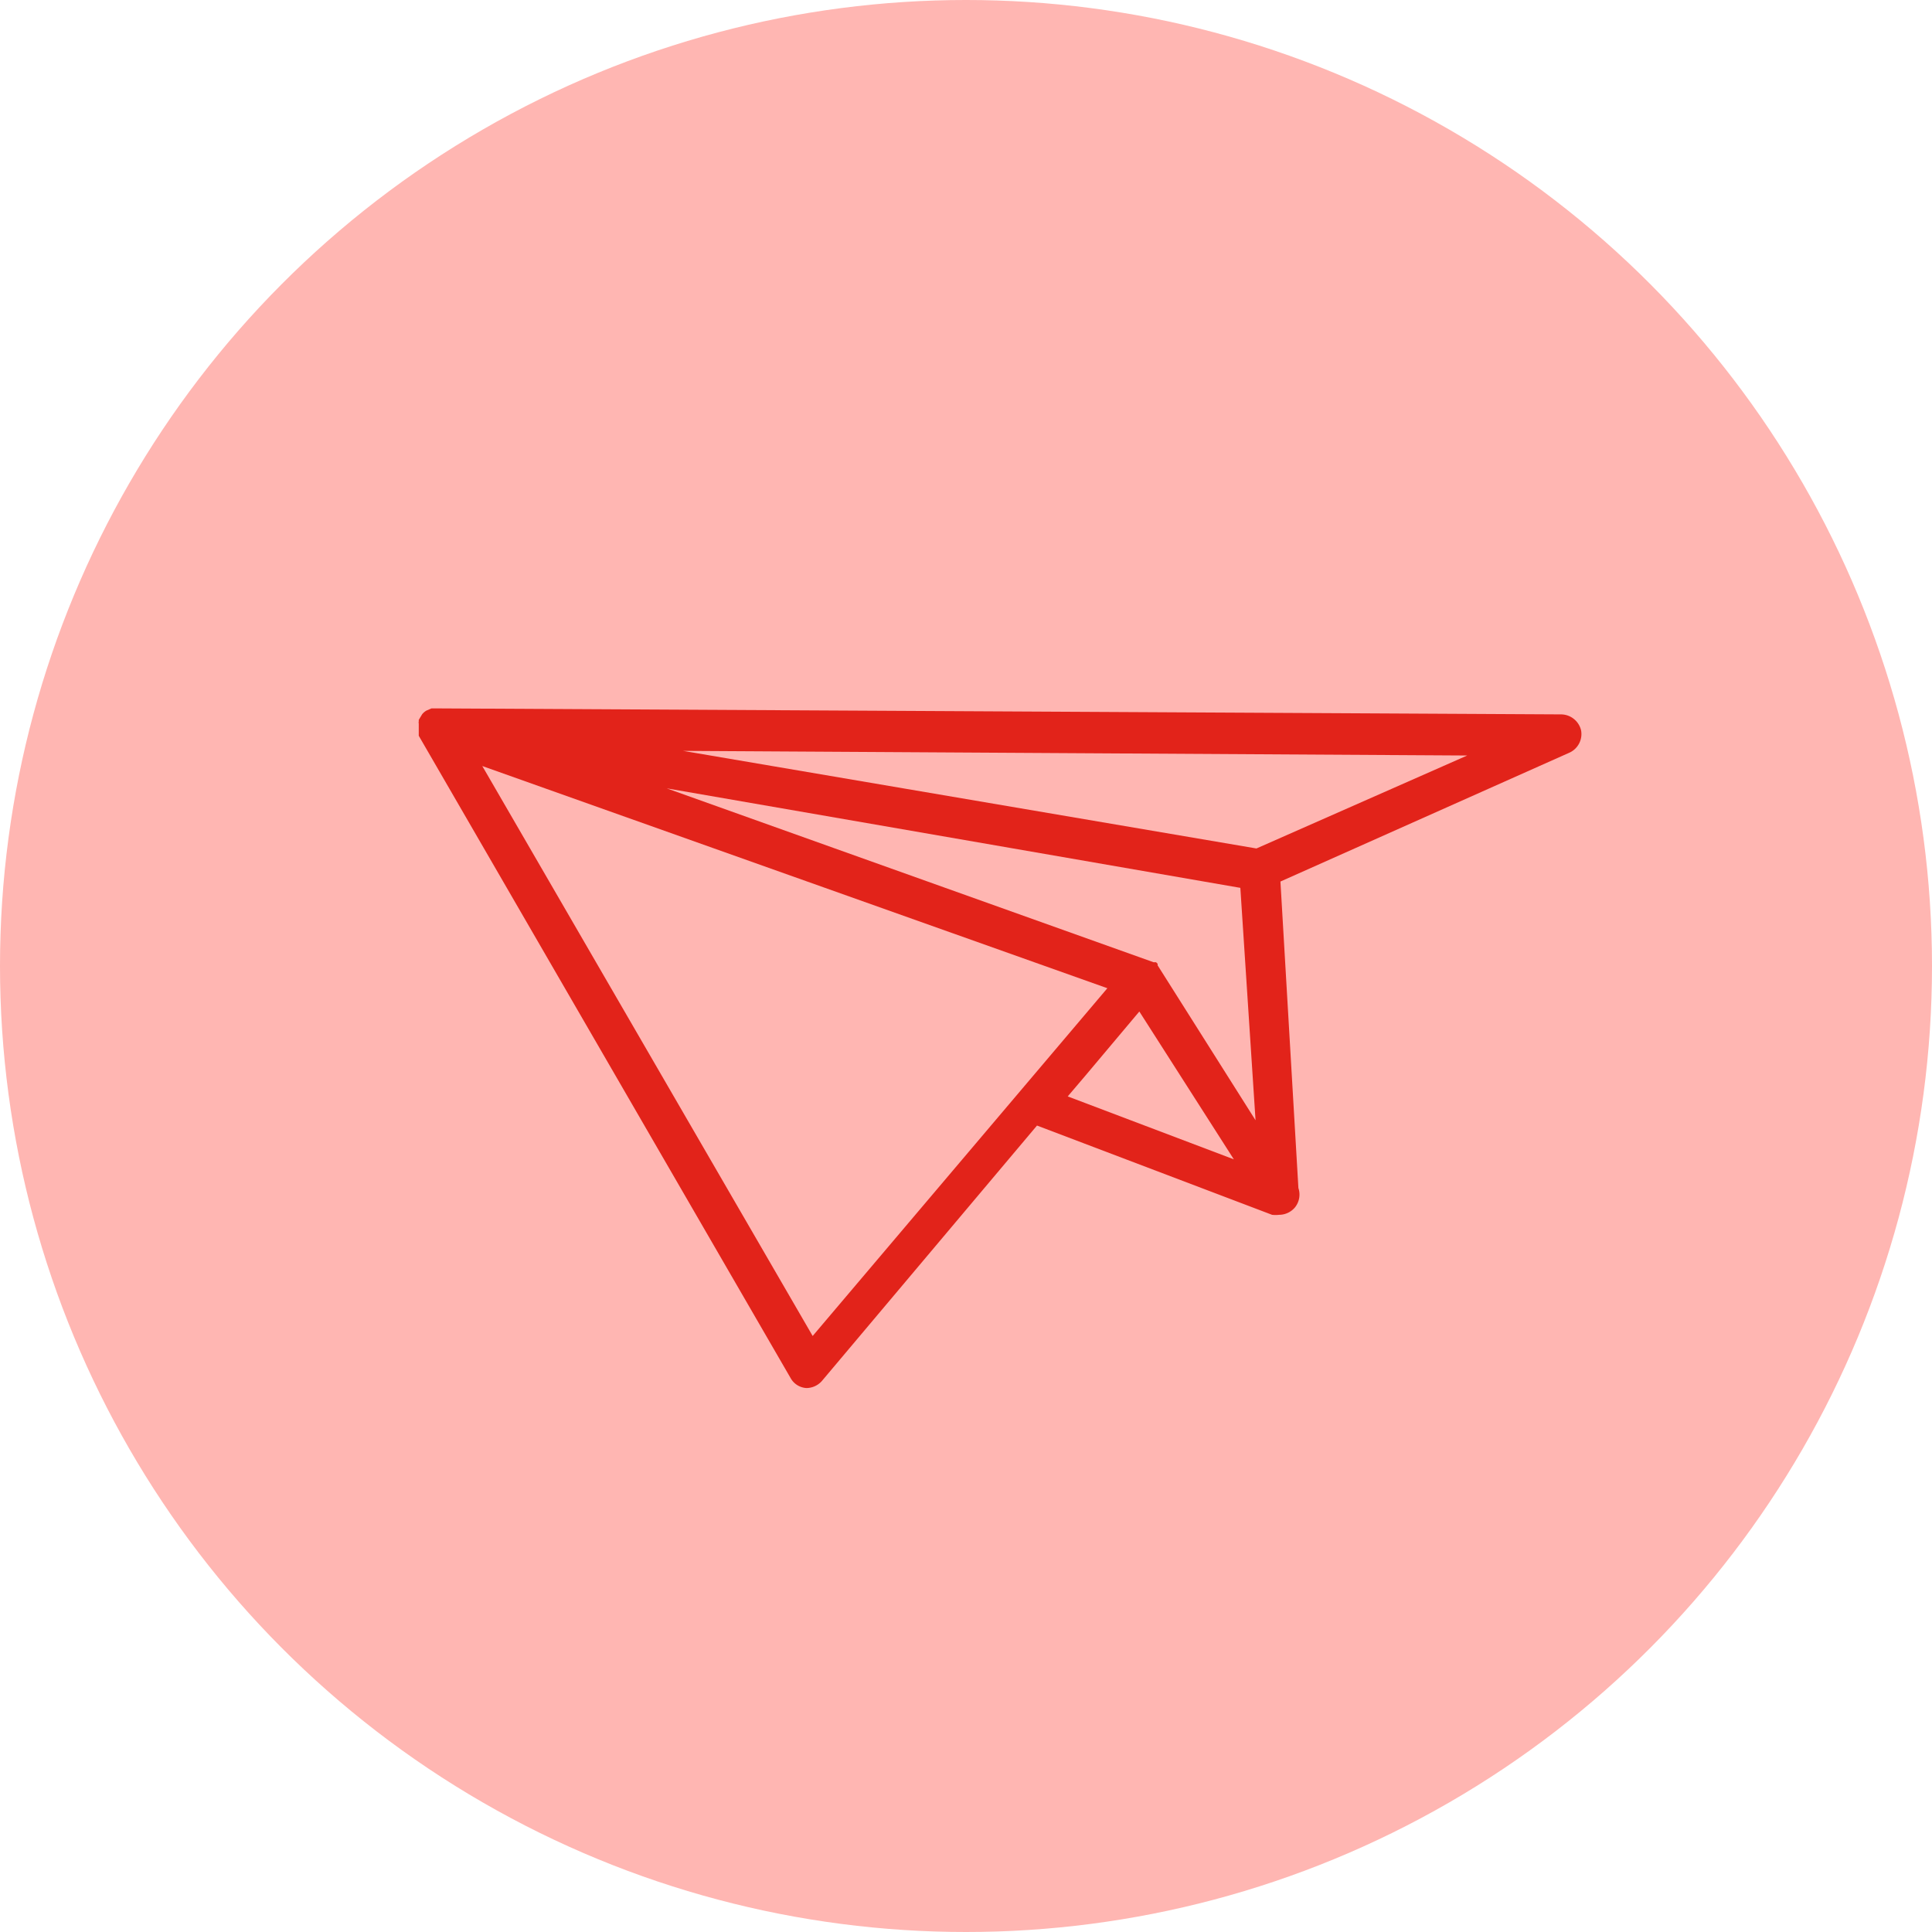
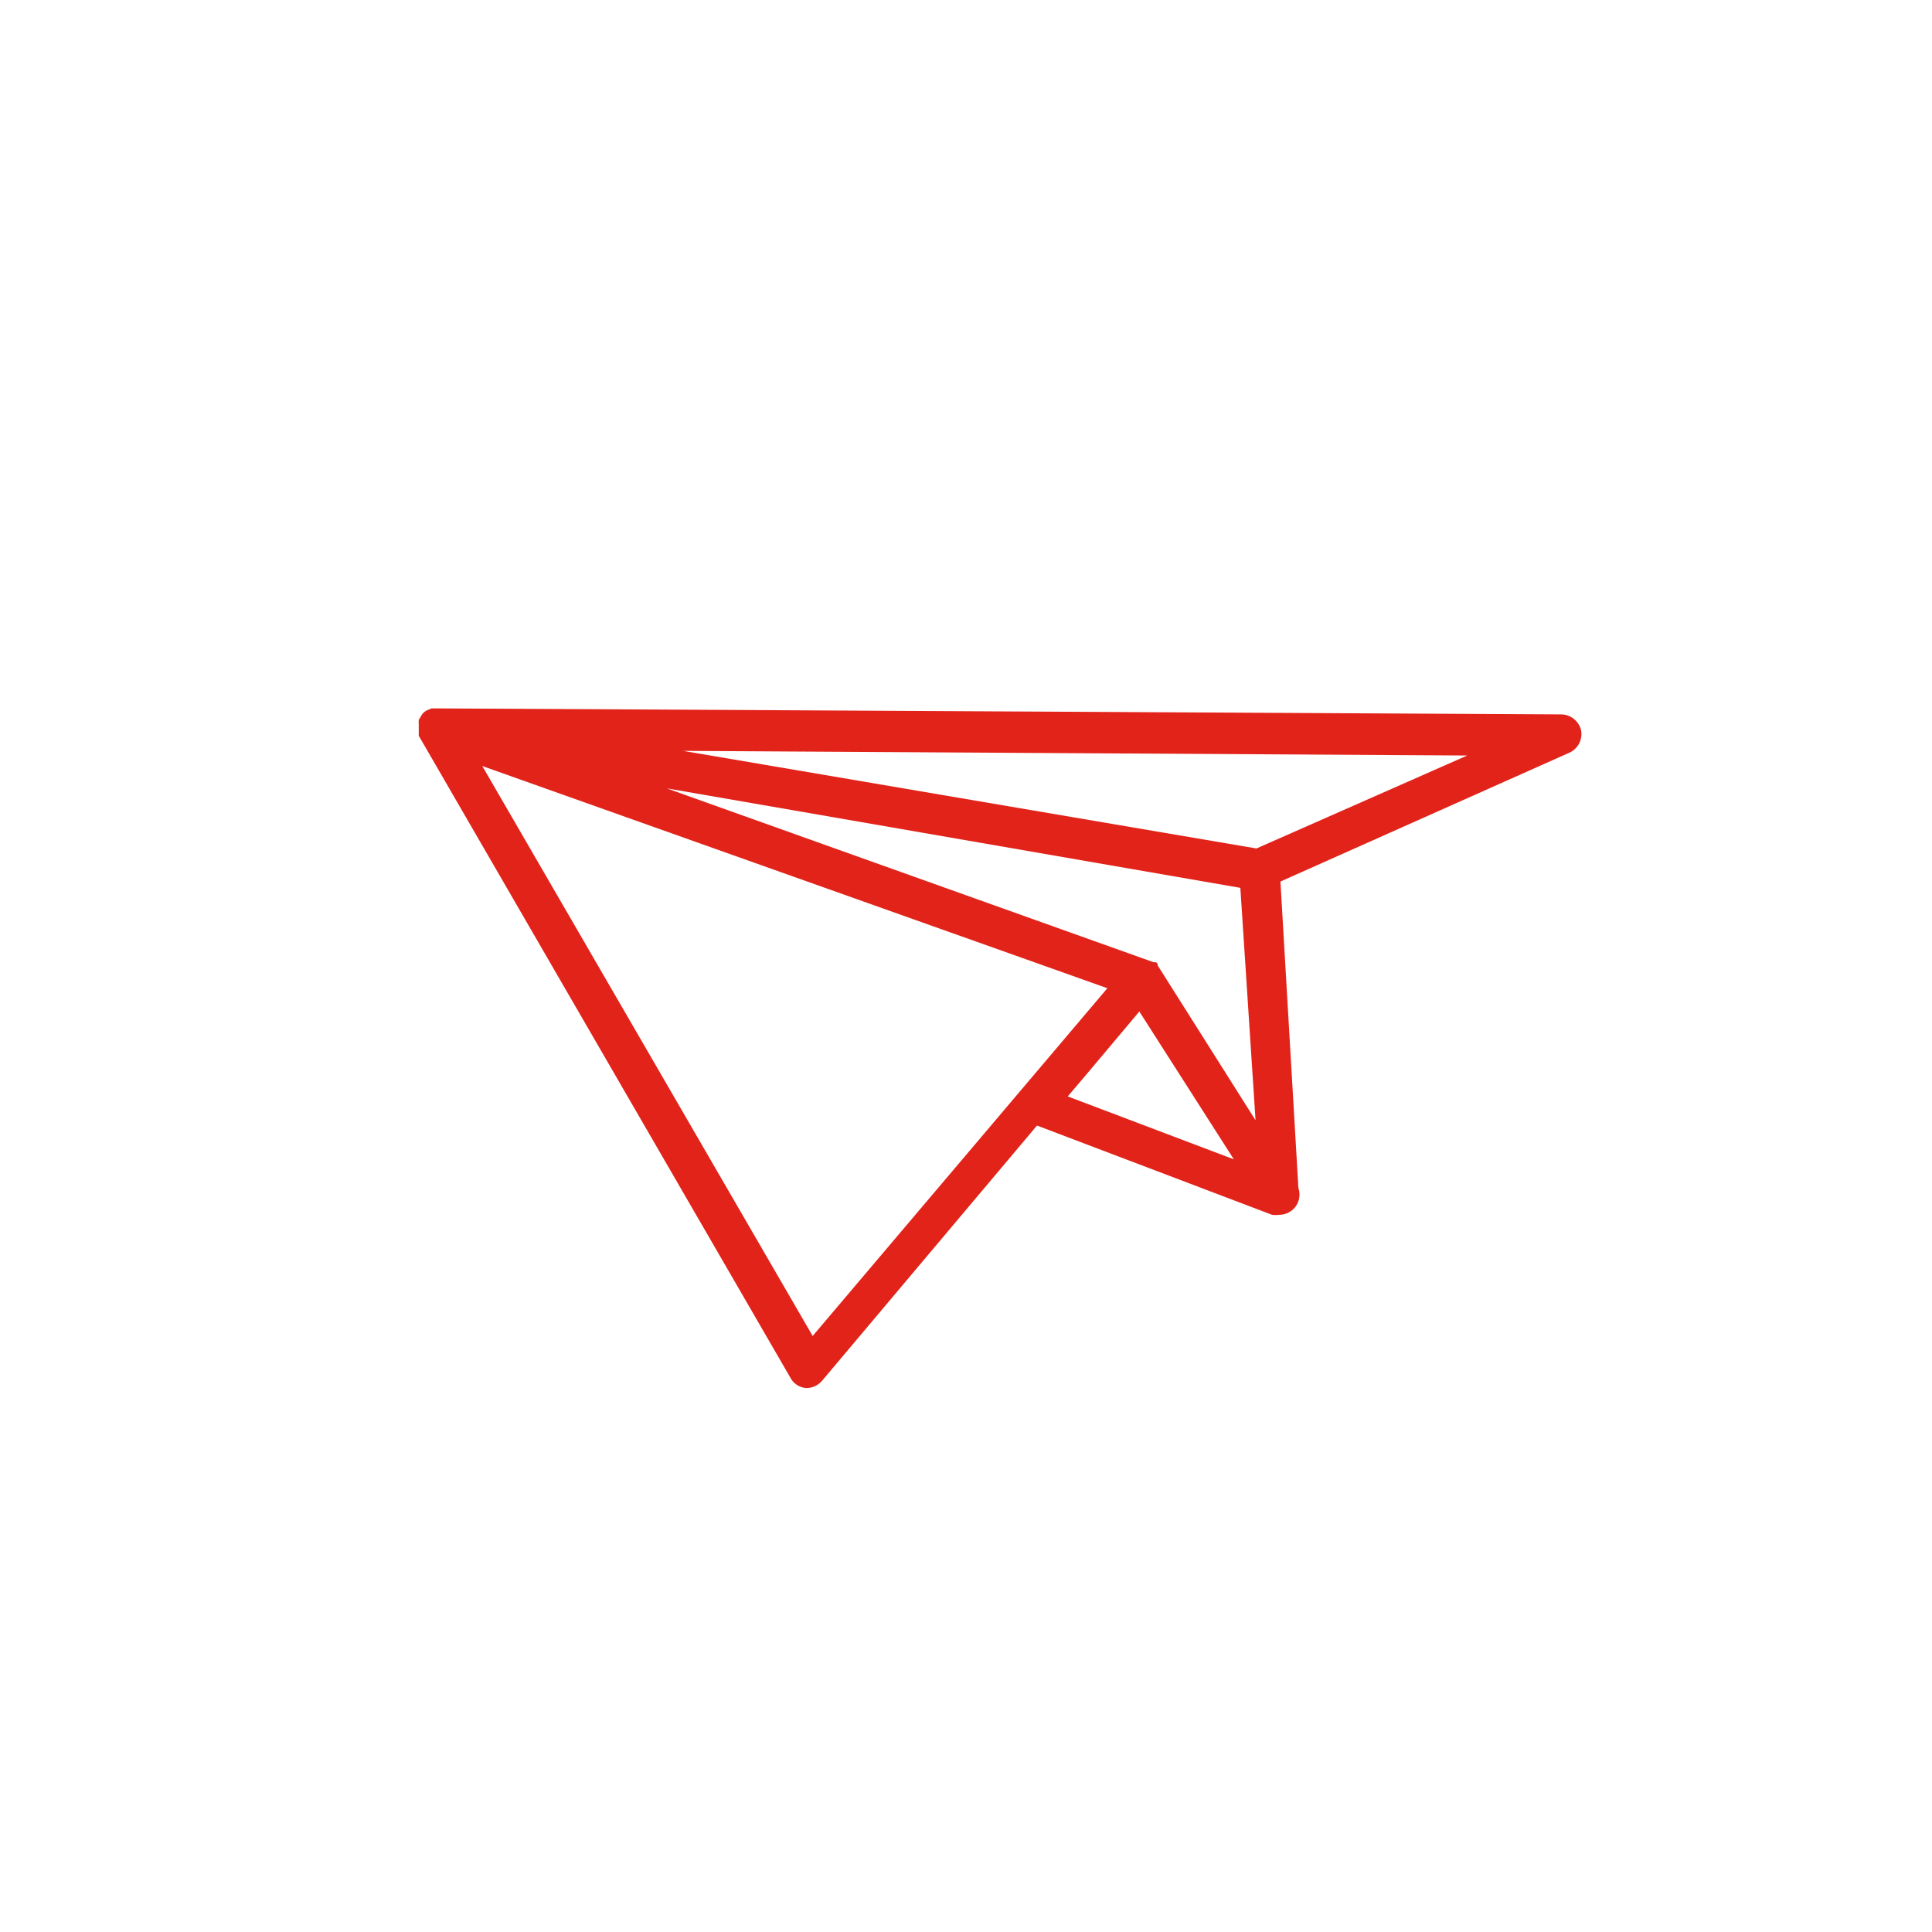
<svg xmlns="http://www.w3.org/2000/svg" width="60" height="60" viewBox="0 0 60 60">
  <g id="Group_518" data-name="Group 518" transform="translate(-607 -2045)">
-     <circle id="Ellipse_131" data-name="Ellipse 131" cx="30" cy="30" r="30" transform="translate(607 2045)" fill="#ffb6b2" />
-     <path id="Path_1477" data-name="Path 1477" d="M2.577,8.81H2.394l-.154.067h0a.472.472,0,0,0-.135.115h0L2,9.166H2v.048a.135.135,0,0,0,0,.067H2v.087H2v.192H2v.1H2L13.549,29.609a.6.6,0,0,0,.491.308h0a.645.645,0,0,0,.481-.221L21.2,21.765l7.3,2.772h0a.963.963,0,0,0,.221,0,.645.645,0,0,0,.491-.231.635.635,0,0,0,.106-.6l-.558-9.519,8.97-4a.635.635,0,0,0,.366-.7.645.645,0,0,0-.616-.491ZM22.154,20.86l.549-.645,1.675-1.992,2.935,4.591ZM34.56,10.273,28.015,13.16,10.21,10.129Zm-7.045,4.11.472,7.218-3.041-4.812v-.048l-.048-.048H24.82L9.7,11.293ZM23.385,17.5,14.233,28.3,3.973,10.6Z" transform="translate(618.005 2058.19)" fill="#e2231a" />
+     <path id="Path_1477" data-name="Path 1477" d="M2.577,8.81H2.394l-.154.067h0a.472.472,0,0,0-.135.115h0L2,9.166H2v.048a.135.135,0,0,0,0,.067H2v.087H2v.192H2v.1L13.549,29.609a.6.6,0,0,0,.491.308h0a.645.645,0,0,0,.481-.221L21.2,21.765l7.3,2.772h0a.963.963,0,0,0,.221,0,.645.645,0,0,0,.491-.231.635.635,0,0,0,.106-.6l-.558-9.519,8.97-4a.635.635,0,0,0,.366-.7.645.645,0,0,0-.616-.491ZM22.154,20.86l.549-.645,1.675-1.992,2.935,4.591ZM34.56,10.273,28.015,13.16,10.21,10.129Zm-7.045,4.11.472,7.218-3.041-4.812v-.048l-.048-.048H24.82L9.7,11.293ZM23.385,17.5,14.233,28.3,3.973,10.6Z" transform="translate(618.005 2058.19)" fill="#e2231a" />
  </g>
</svg>